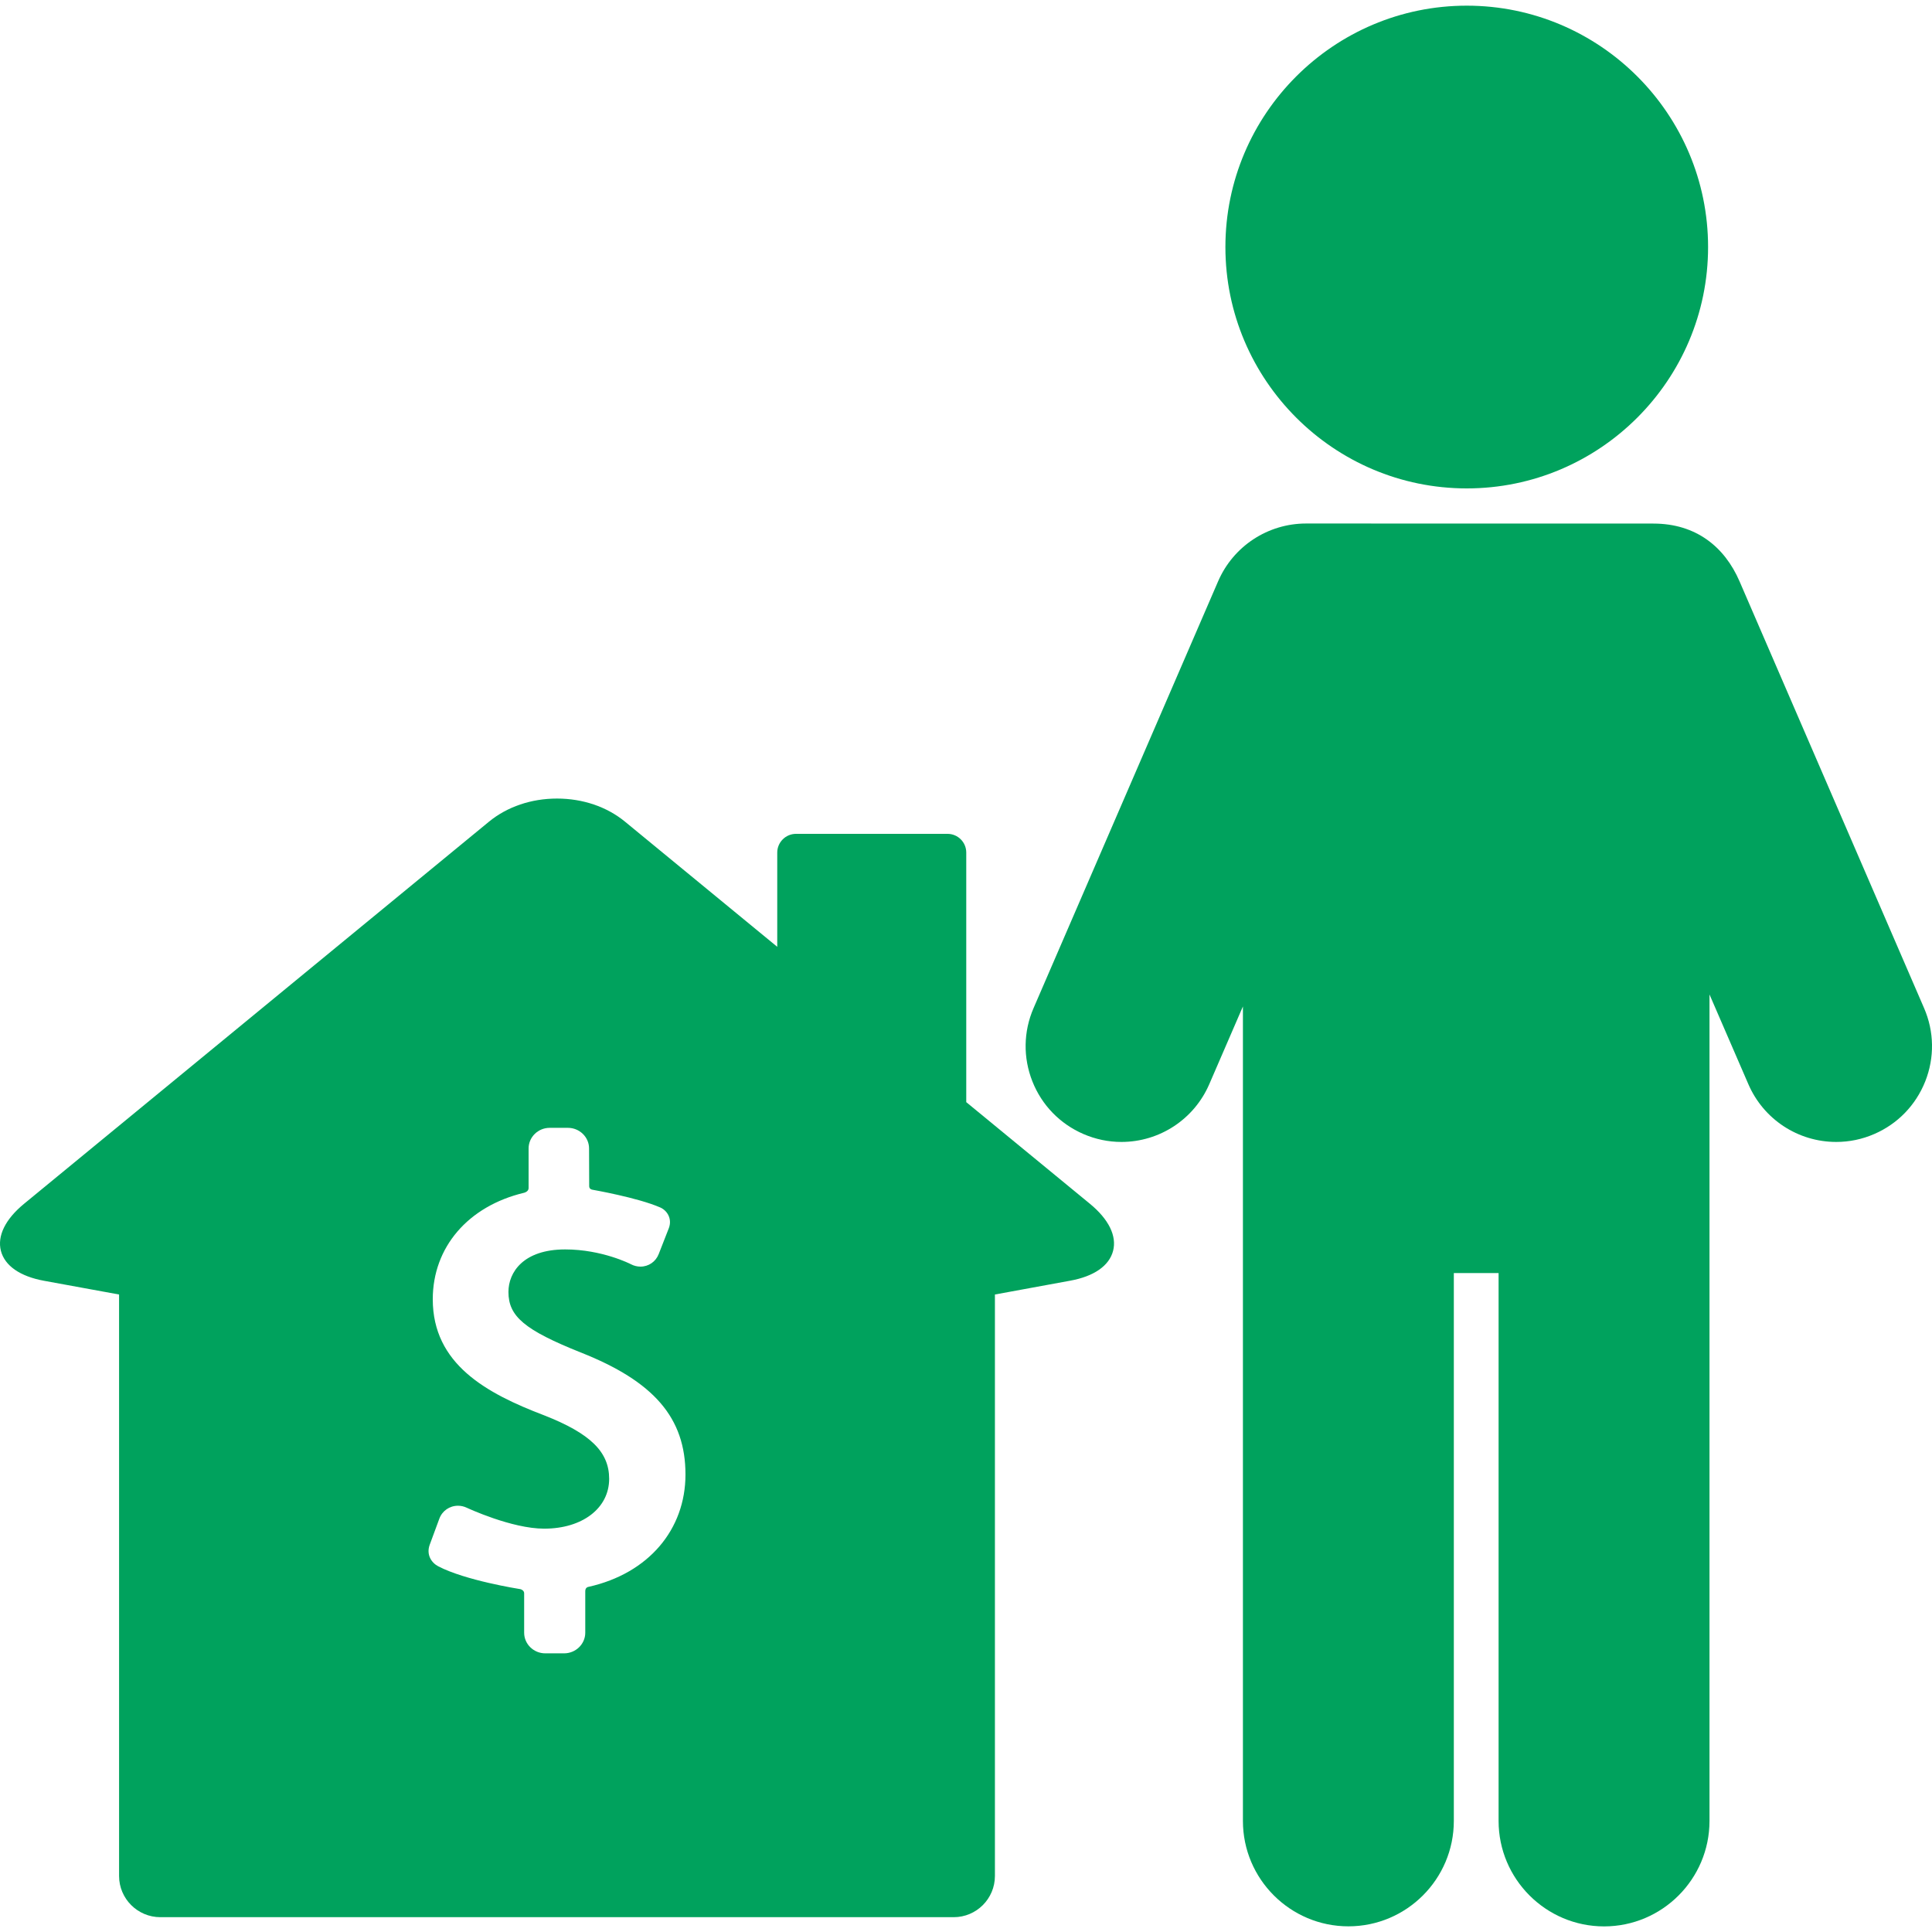
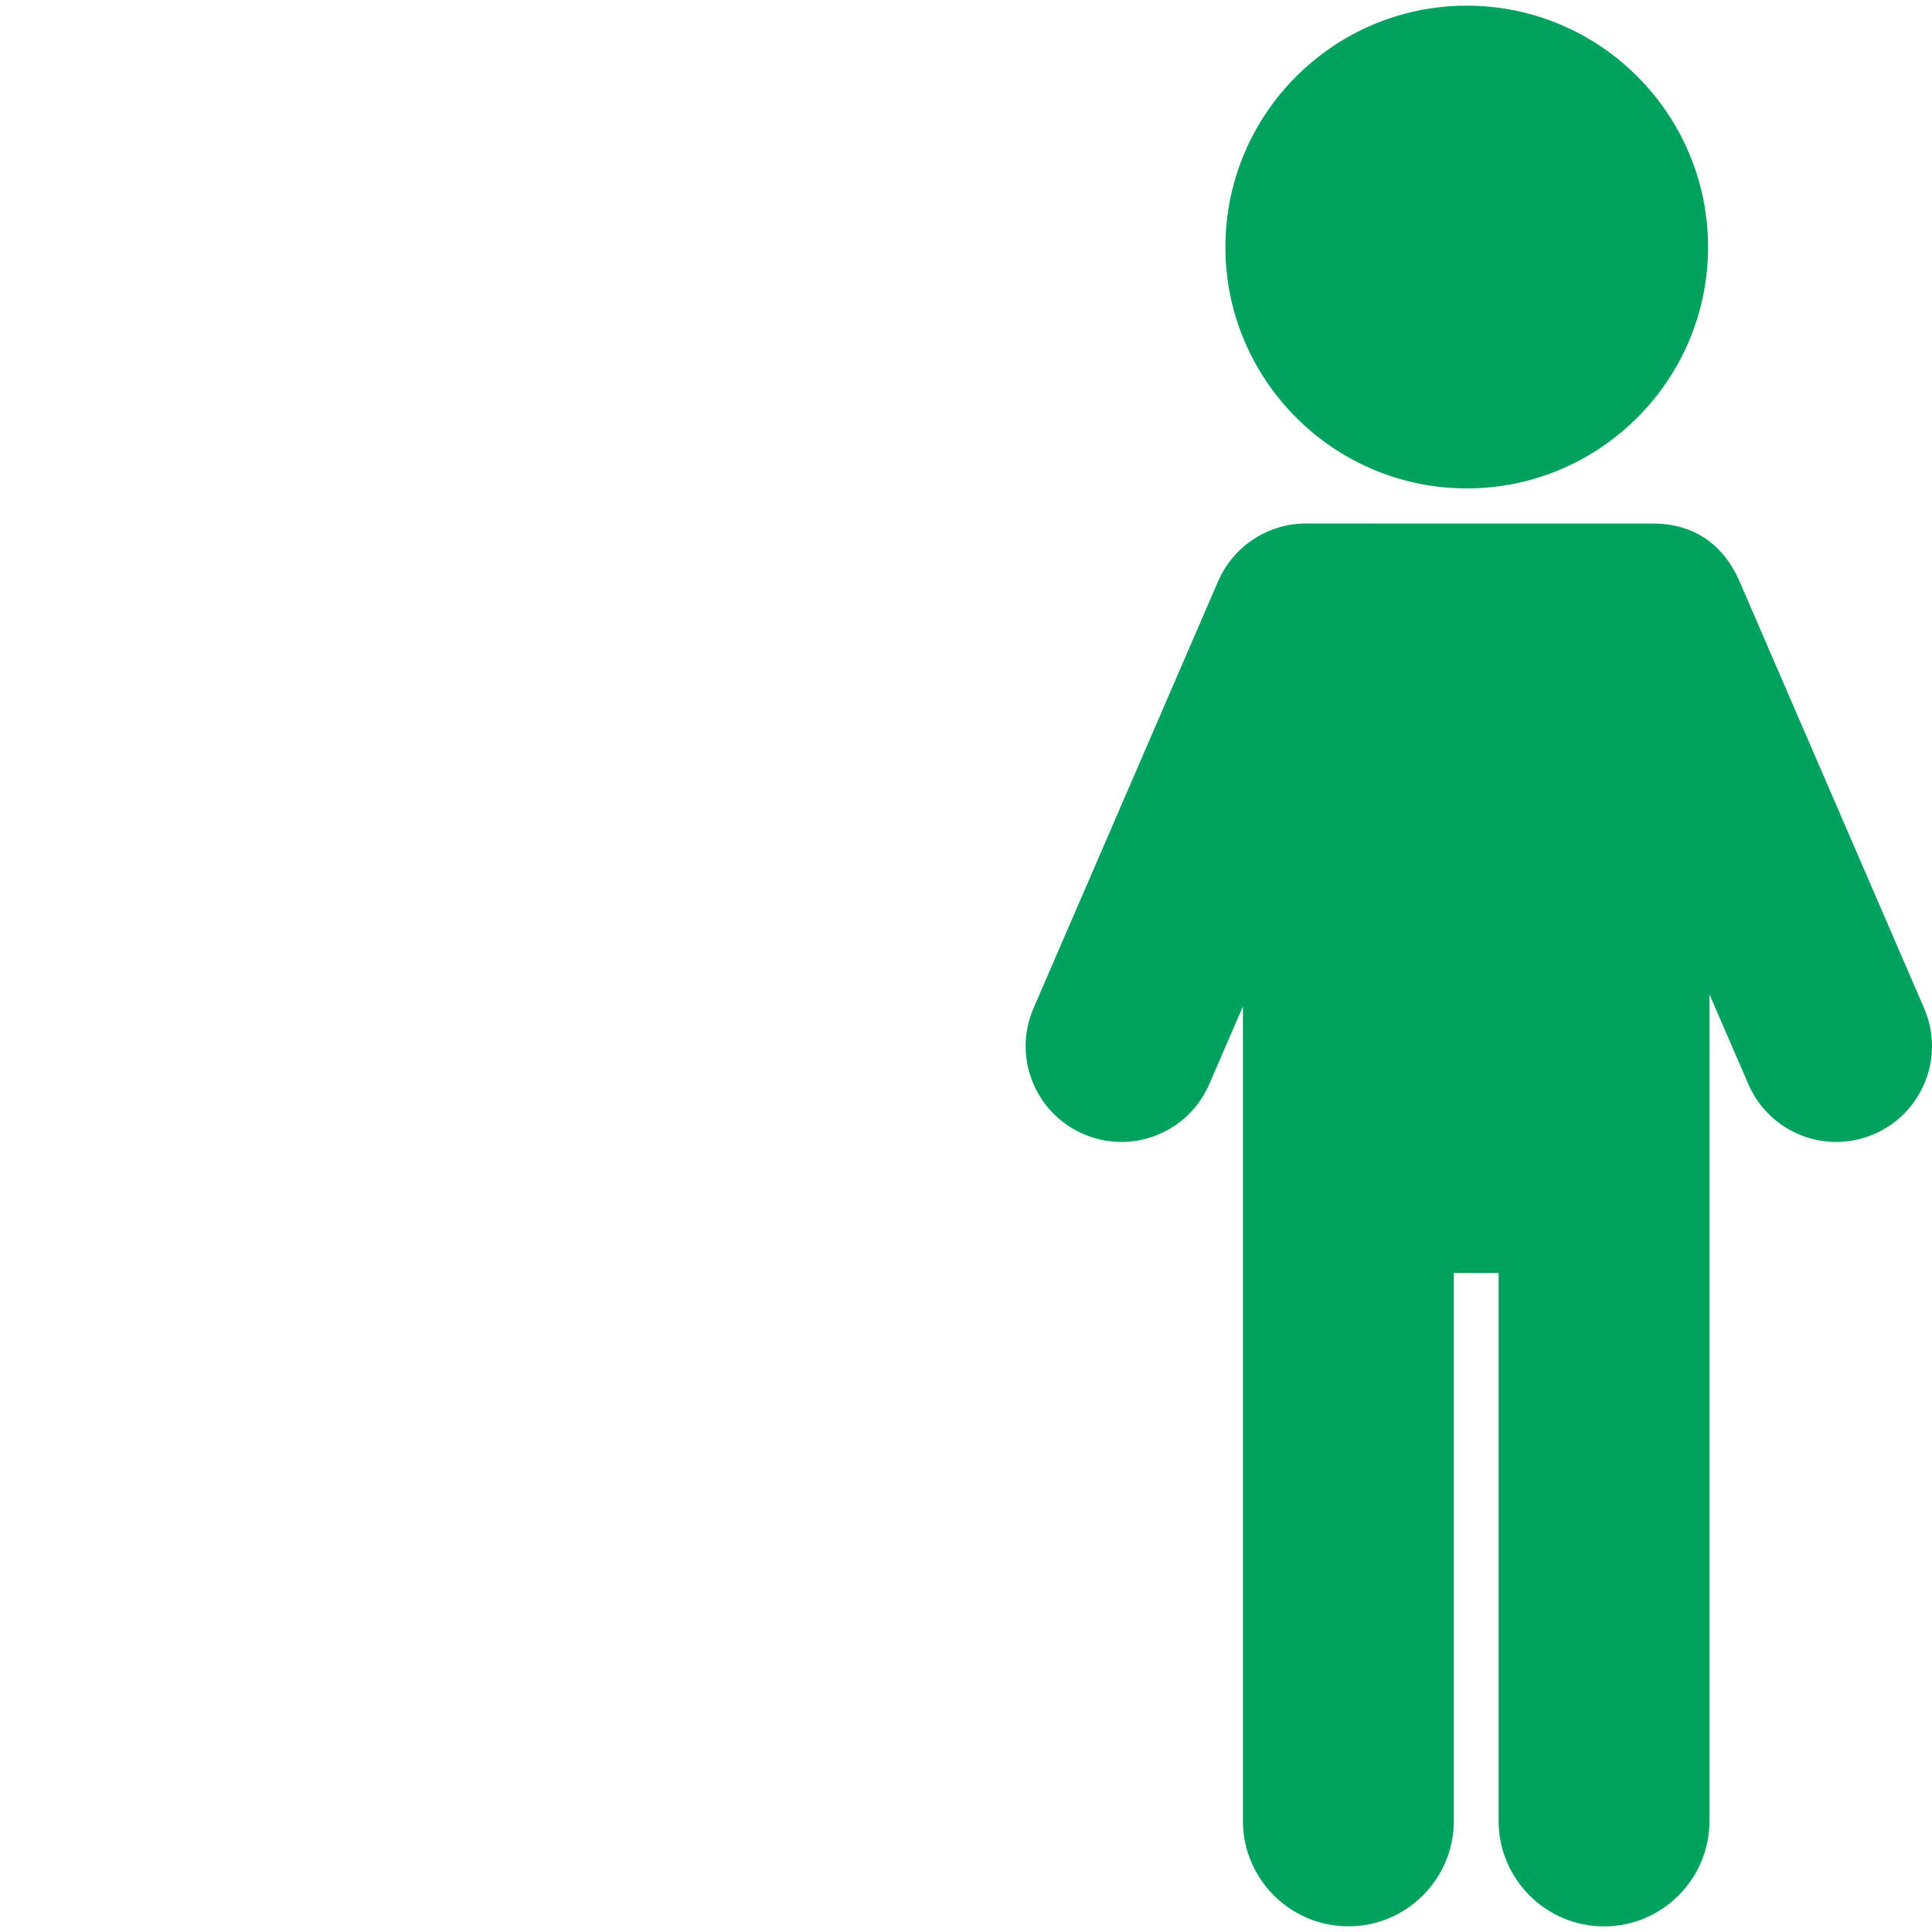
<svg xmlns="http://www.w3.org/2000/svg" width="30" height="30" viewBox="0 0 30 30" fill="none">
-   <path d="M16.924 18.692L15.004 17.114V13.239C15.004 13.078 14.874 12.948 14.713 12.948H12.36C12.2 12.948 12.069 13.079 12.069 13.239V14.702L9.704 12.758C9.423 12.527 9.048 12.4 8.649 12.4C8.25 12.4 7.876 12.527 7.594 12.758L0.374 18.692C0.082 18.932 -0.045 19.192 0.014 19.423C0.074 19.655 0.312 19.82 0.684 19.888L1.849 20.101V29.13C1.849 29.483 2.137 29.77 2.49 29.77H14.809C15.162 29.77 15.449 29.483 15.449 29.13V20.101L16.615 19.887C16.987 19.82 17.224 19.655 17.284 19.423C17.344 19.192 17.216 18.932 16.924 18.692ZM9.141 24.64C9.132 24.642 9.088 24.648 9.088 24.708V25.353C9.088 25.529 8.94 25.673 8.759 25.673H8.467C8.286 25.673 8.139 25.529 8.139 25.353V24.74C8.139 24.695 8.089 24.677 8.079 24.676C8.043 24.67 7.227 24.541 6.806 24.322C6.7 24.267 6.618 24.143 6.671 23.991L6.822 23.582C6.867 23.46 6.981 23.381 7.112 23.381C7.16 23.381 7.206 23.392 7.25 23.413C7.257 23.416 7.943 23.737 8.45 23.737C9.044 23.737 9.459 23.419 9.459 22.963C9.459 22.544 9.166 22.258 8.449 21.977C7.551 21.635 6.72 21.181 6.72 20.175C6.72 19.369 7.266 18.729 8.139 18.521C8.157 18.517 8.208 18.496 8.208 18.449L8.208 17.833C8.208 17.657 8.355 17.513 8.535 17.513H8.819C8.999 17.513 9.147 17.657 9.147 17.833L9.149 18.419C9.149 18.464 9.188 18.472 9.199 18.474C9.206 18.476 9.897 18.595 10.251 18.749C10.358 18.795 10.441 18.923 10.386 19.07L10.228 19.474C10.182 19.592 10.071 19.668 9.945 19.668C9.894 19.668 9.842 19.655 9.795 19.63C9.791 19.628 9.351 19.401 8.776 19.401C8.126 19.401 7.895 19.757 7.895 20.061C7.895 20.441 8.146 20.652 9.015 21C10.157 21.451 10.644 22.018 10.644 22.896C10.644 23.75 10.071 24.431 9.141 24.64Z" fill="#00A25D" />
  <path d="M29.877 15.654L27.011 9.026C26.779 8.49 26.333 8.13 25.674 8.13C25.669 8.13 20.29 8.129 20.281 8.129C19.687 8.129 19.151 8.481 18.915 9.026L16.049 15.654C15.891 16.019 15.885 16.423 16.031 16.792C16.177 17.161 16.459 17.451 16.823 17.609C17.011 17.69 17.21 17.732 17.413 17.732C18.007 17.732 18.543 17.379 18.778 16.834L19.3 15.628V28.275C19.3 29.178 20.035 29.912 20.938 29.912C21.841 29.912 22.575 29.178 22.575 28.275V19.768H23.27V28.275C23.27 29.178 24.005 29.913 24.908 29.913C25.811 29.913 26.545 29.178 26.545 28.275V15.442L27.148 16.834C27.383 17.38 27.919 17.732 28.513 17.732C28.716 17.732 28.915 17.691 29.103 17.609C29.467 17.452 29.748 17.161 29.895 16.792C30.041 16.423 30.035 16.019 29.877 15.654Z" fill="#00A25D" />
  <path d="M22.776 7.584C24.842 7.584 26.523 5.902 26.523 3.836C26.523 1.769 24.842 0.088 22.776 0.088C20.71 0.088 19.028 1.769 19.028 3.836C19.028 5.902 20.71 7.584 22.776 7.584Z" fill="#00A25D" />
</svg>